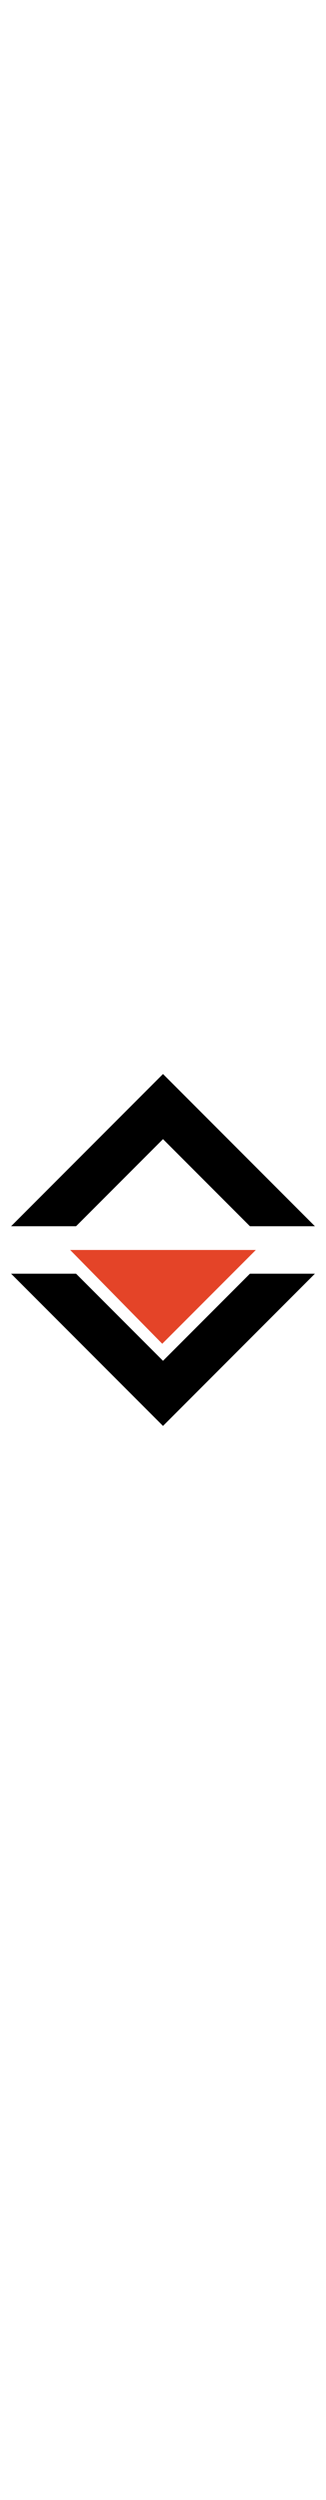
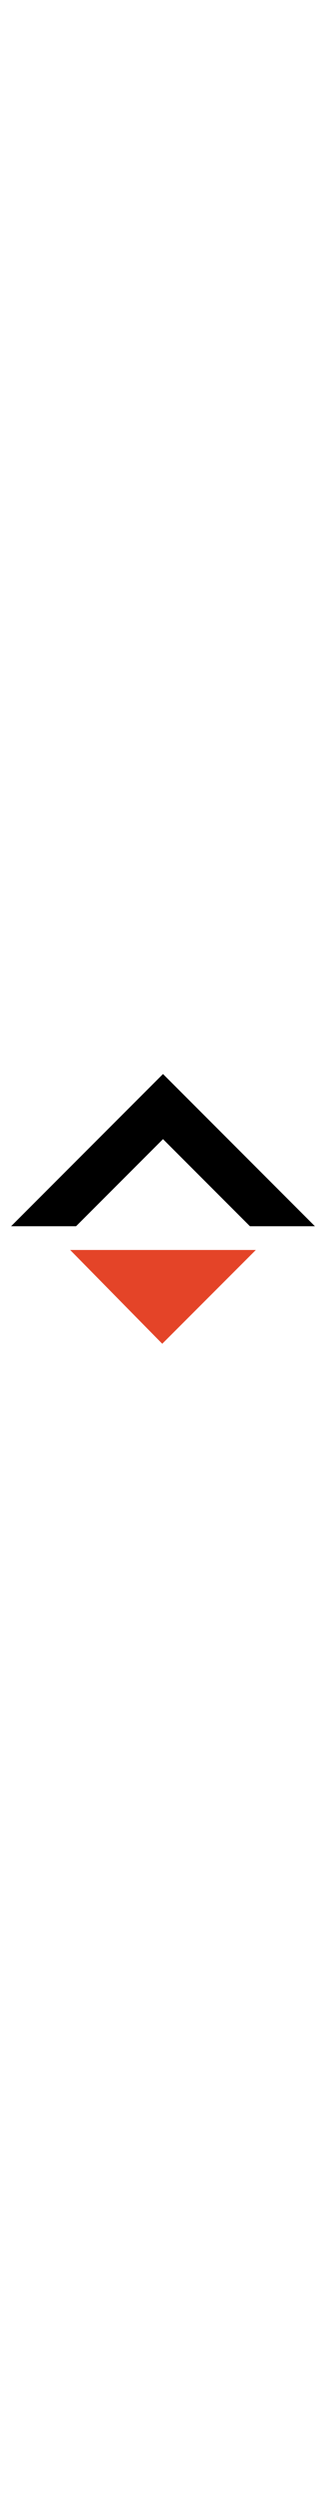
<svg xmlns="http://www.w3.org/2000/svg" width="30px" viewBox="0 0 198.636 229.591" enableBackground="new 0 0 198.636 229.591">
  <style>
    .dw {
        fill: #000;
    }
    @media (prefers-color-scheme: dark) {
        .dw {
            fill: #fff;
        }
    }
</style>
  <polygon fill="#e44428" points="42.757,114.797 155.879,114.797 98.853,171.822 " />
  <polygon className="dw" points="99.317,47.401 152.287,100.369 191.881,100.369 99.317,7.808 6.755,100.369 46.348,100.369 " />
-   <polygon className="dw" points="99.317,182.189 152.287,129.222 191.881,129.222 99.317,221.783 6.755,129.222 46.348,129.222 " />
</svg>